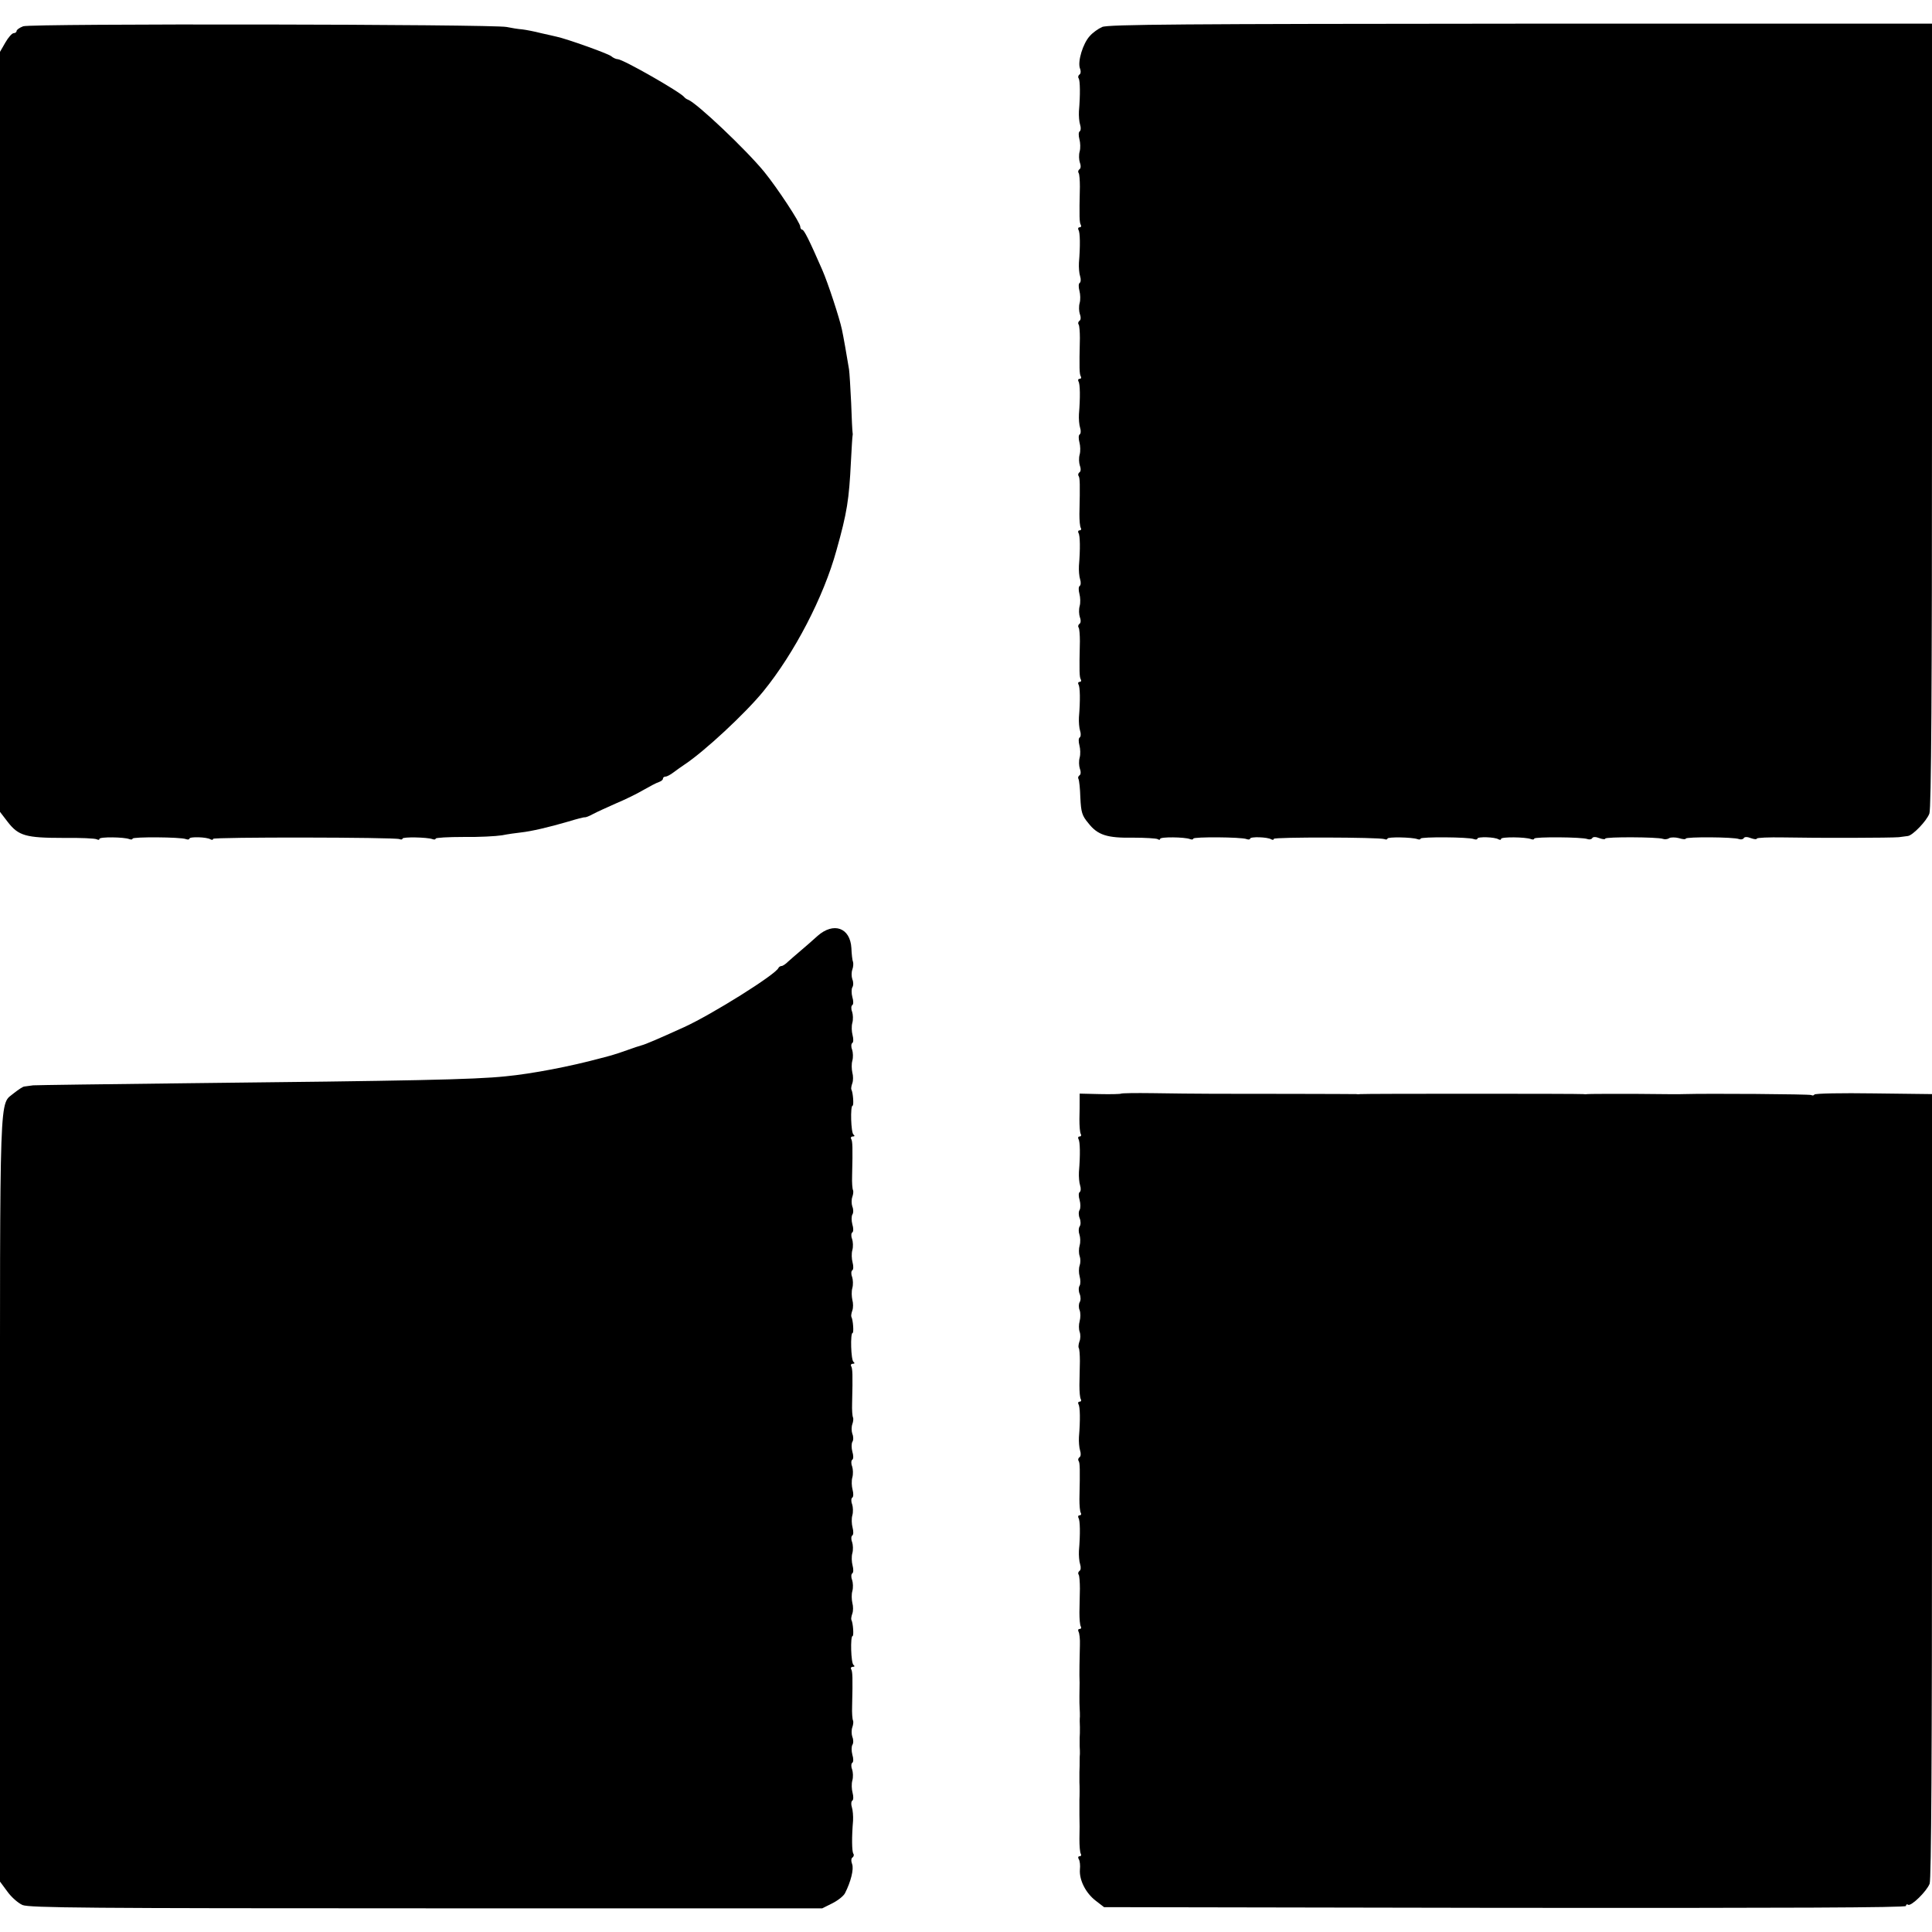
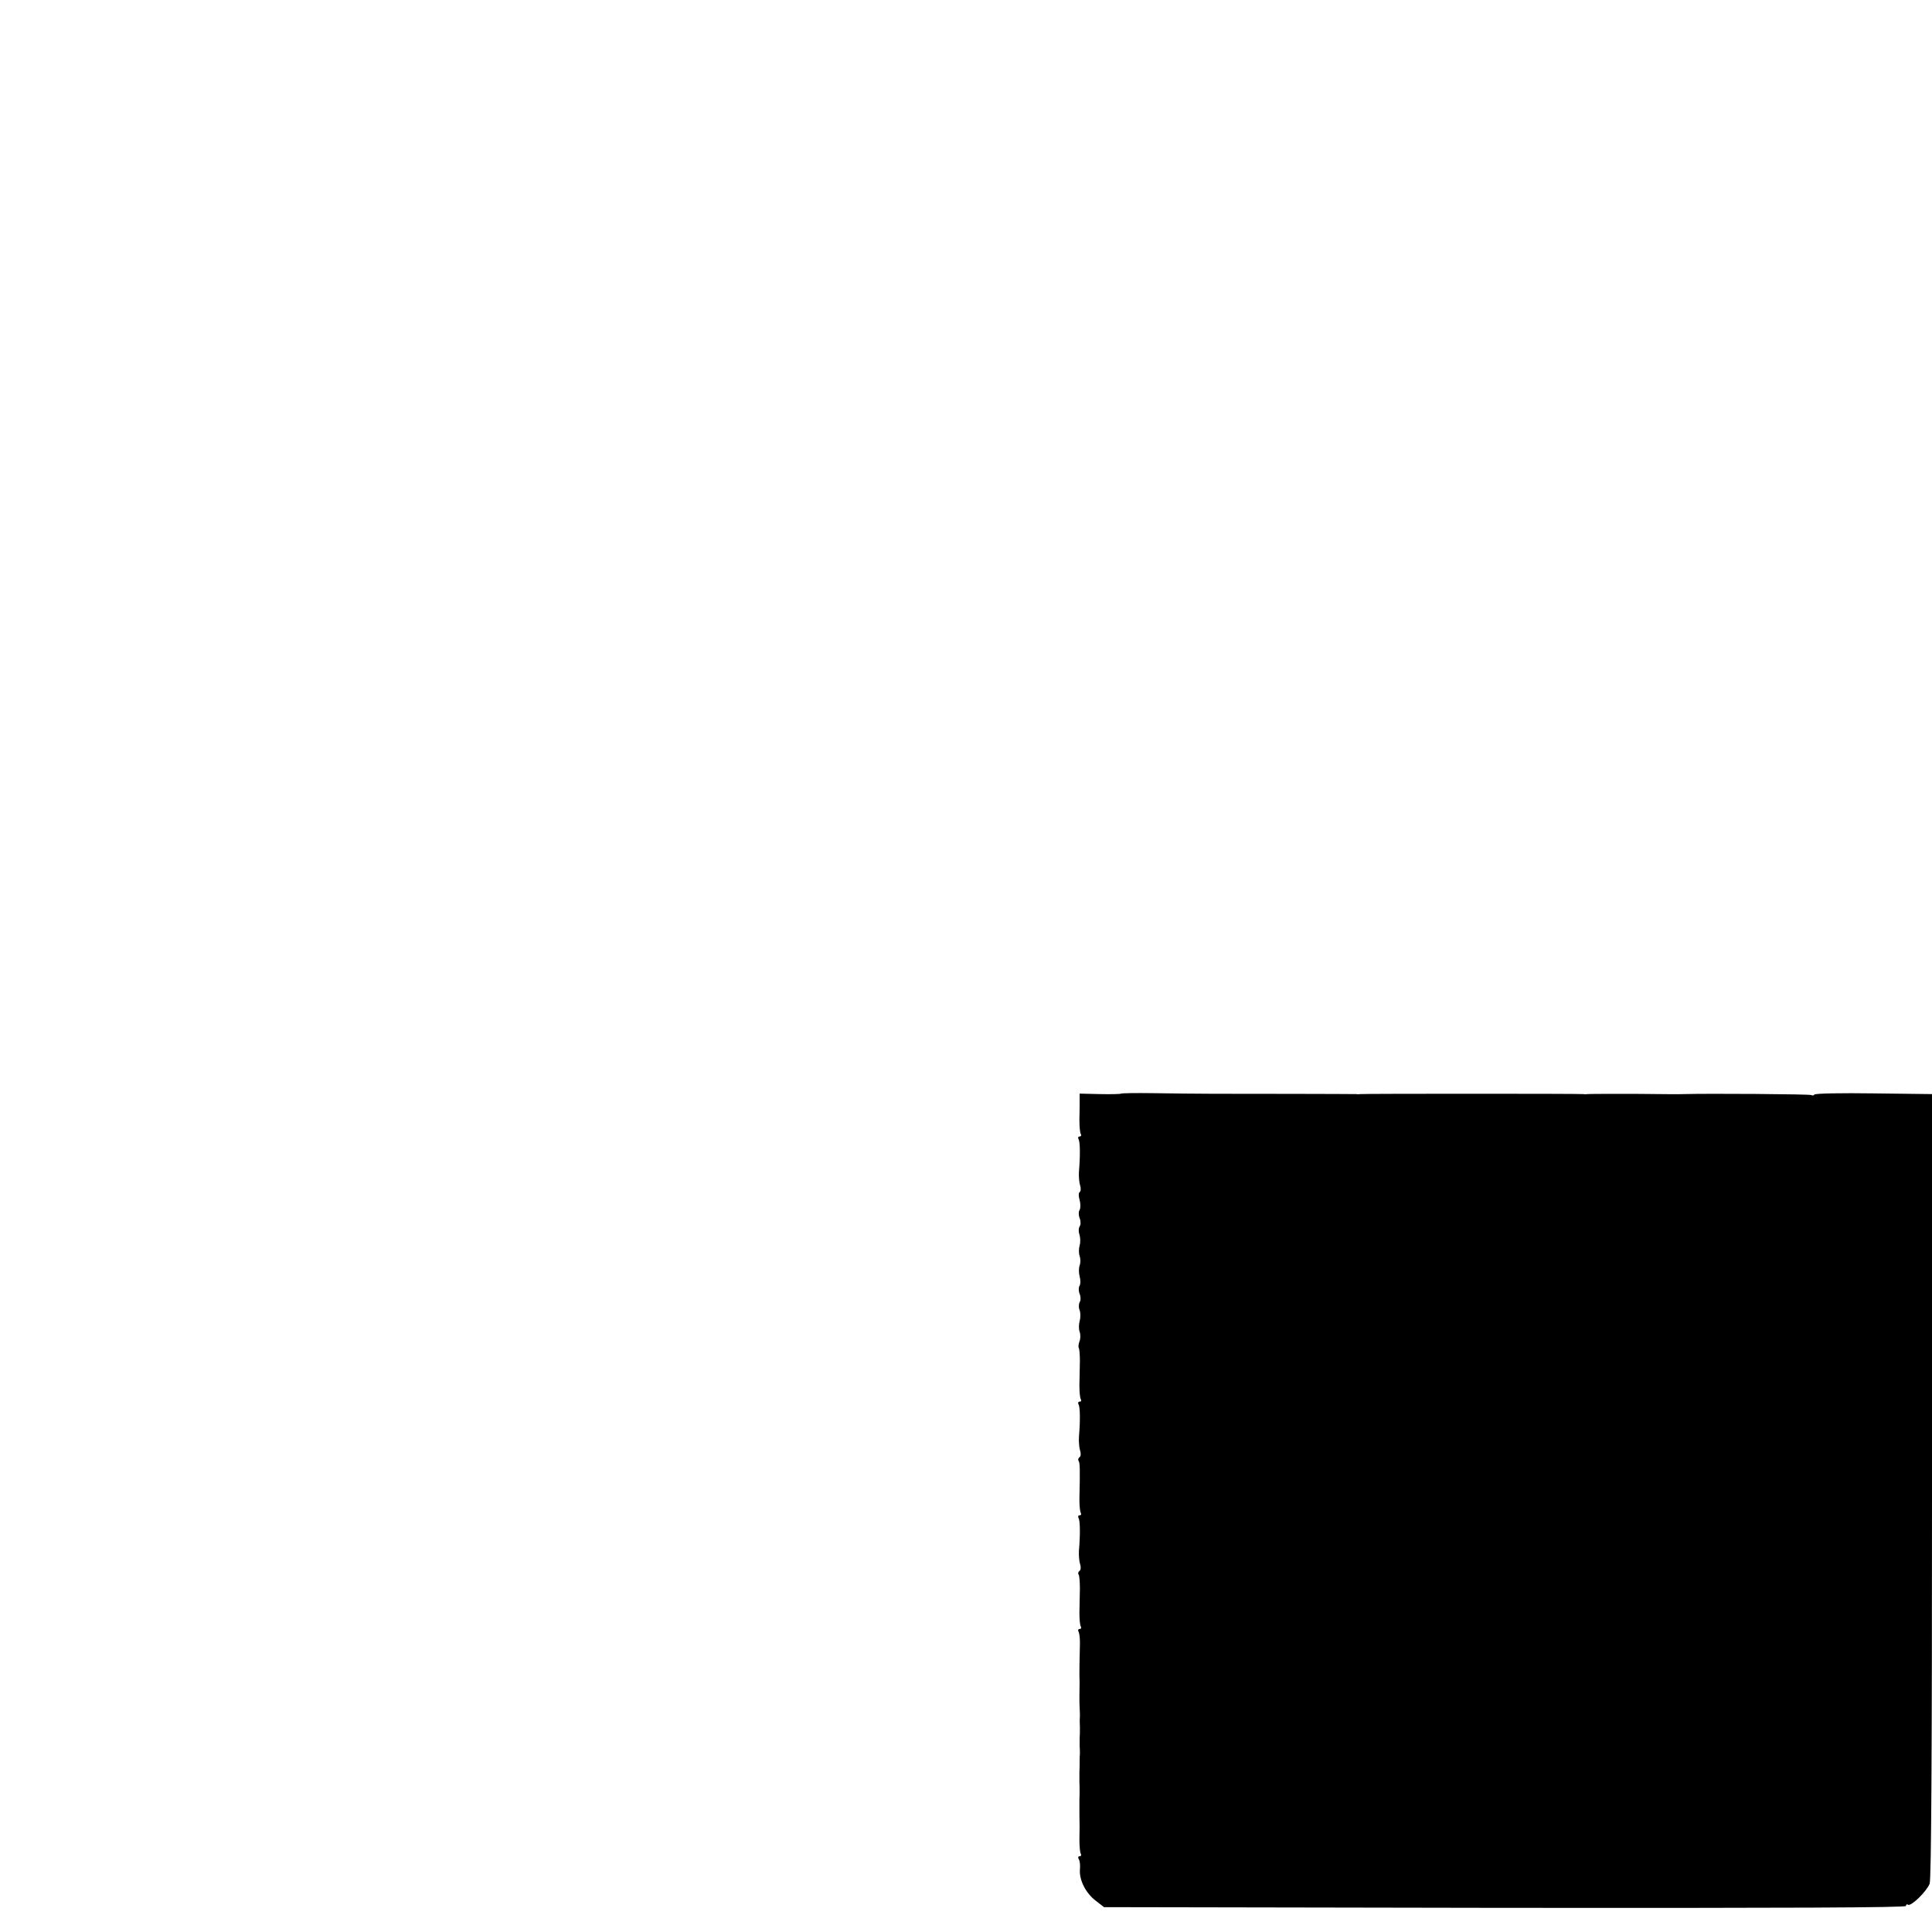
<svg xmlns="http://www.w3.org/2000/svg" version="1.0" width="816pt" height="816pt" viewBox="0 0 816 816" preserveAspectRatio="xMidYMid meet">
  <g transform="translate(0,816) scale(0.1,-0.1)" fill="#000000" stroke="none">
-     <path d="M98 8049 c-16 -6 -28 -15 -28 -20 0 -5 -6 -9 -12 -9 -7 0 -23 -18 -35 -39 l-23 -40 0 -1605 0 -1605 33 -43 c45 -58 76 -67 234 -67 72 1 136 -2 142 -6 6 -3 11 -3 11 2 0 9 103 8 126 -1 8 -3 14 -2 14 2 0 8 203 7 225 -2 8 -3 15 -2 15 2 0 9 74 7 89 -3 6 -3 11 -3 11 2 0 8 765 7 787 -1 7 -3 13 -2 13 2 0 8 104 6 126 -2 8 -3 14 -2 14 2 0 4 53 7 118 7 64 -1 137 3 162 7 25 5 61 10 80 12 45 5 118 22 200 46 36 11 67 19 70 18 3 -1 19 5 35 14 17 9 59 28 95 44 36 15 88 40 115 56 28 16 58 32 68 35 9 3 17 9 17 14 0 5 5 9 11 9 6 0 21 8 34 18 12 9 33 24 45 32 85 56 258 217 334 310 131 161 255 399 309 596 45 160 53 213 61 374 3 58 6 107 7 110 1 3 1 9 0 13 -1 5 -4 61 -6 125 -3 64 -7 128 -9 142 -8 50 -25 146 -30 168 -10 48 -60 200 -83 252 -55 126 -77 170 -85 170 -4 0 -8 6 -8 13 0 16 -96 162 -152 231 -77 94 -285 291 -322 305 -6 2 -13 7 -16 11 -16 21 -259 160 -281 160 -7 0 -20 6 -28 13 -14 11 -187 73 -230 82 -9 2 -38 9 -66 15 -27 7 -63 14 -80 16 -16 1 -46 6 -65 10 -57 12 -2011 15 -2042 3z" />
-     <path d="M4655 8046 c-16 -7 -40 -24 -52 -38 -29 -31 -52 -107 -42 -136 5 -12 4 -24 -2 -27 -5 -4 -7 -11 -3 -16 6 -10 7 -69 1 -139 -1 -19 1 -45 5 -57 4 -12 3 -25 -2 -28 -5 -3 -5 -18 -1 -33 4 -15 5 -38 1 -52 -4 -14 -3 -35 1 -47 5 -13 4 -25 -2 -28 -5 -4 -7 -11 -3 -16 3 -5 5 -31 5 -57 -3 -131 -2 -152 4 -162 3 -5 1 -10 -5 -10 -6 0 -8 -5 -5 -11 7 -10 8 -67 2 -139 -1 -19 1 -45 5 -57 4 -12 3 -25 -2 -28 -5 -3 -5 -18 -1 -33 4 -15 5 -38 1 -52 -4 -14 -3 -35 1 -47 5 -13 4 -25 -2 -28 -5 -4 -7 -11 -3 -16 3 -5 5 -31 5 -57 -3 -131 -2 -152 4 -162 3 -5 1 -10 -5 -10 -6 0 -8 -5 -5 -11 7 -10 8 -67 2 -139 -1 -19 1 -45 5 -57 4 -12 3 -25 -2 -28 -5 -3 -5 -18 -1 -33 4 -15 5 -38 1 -52 -4 -14 -3 -35 1 -47 5 -13 4 -25 -2 -28 -5 -4 -7 -11 -3 -16 5 -9 6 -30 3 -161 0 -26 2 -52 6 -58 3 -5 1 -10 -5 -10 -6 0 -8 -5 -5 -11 7 -10 8 -67 2 -139 -1 -19 1 -45 5 -57 4 -12 3 -25 -2 -28 -5 -3 -5 -18 -1 -33 4 -15 5 -38 1 -52 -4 -14 -3 -35 1 -47 5 -13 4 -25 -2 -28 -5 -4 -7 -11 -3 -16 3 -5 5 -31 5 -57 -3 -131 -2 -152 4 -162 3 -5 1 -10 -5 -10 -6 0 -8 -5 -5 -11 7 -10 8 -67 2 -139 -1 -19 1 -45 5 -57 4 -12 3 -25 -2 -28 -5 -3 -5 -18 -1 -33 4 -15 5 -38 1 -52 -4 -14 -3 -35 1 -47 5 -13 4 -25 -2 -28 -5 -4 -7 -10 -4 -15 3 -5 7 -41 8 -79 3 -62 7 -76 34 -108 39 -50 79 -63 189 -61 51 0 97 -3 103 -6 6 -4 11 -4 11 1 0 9 103 8 126 -1 8 -3 14 -2 14 2 0 8 203 7 225 -2 8 -3 15 -2 15 2 0 9 74 7 89 -3 6 -3 11 -3 11 2 0 8 444 7 467 -1 7 -3 13 -2 13 2 0 8 104 6 126 -2 8 -3 14 -2 14 2 0 8 203 7 225 -2 8 -3 15 -2 15 2 0 9 74 7 89 -3 6 -3 11 -3 11 2 0 9 103 8 126 -1 8 -3 14 -2 14 2 0 8 203 7 225 -2 8 -3 17 -1 20 4 3 6 15 6 30 0 14 -5 25 -6 25 -2 0 8 222 7 243 -1 8 -3 20 -2 27 3 7 4 26 4 41 0 16 -5 29 -6 29 -2 0 8 204 7 225 -2 8 -3 17 -1 20 4 3 6 15 6 30 0 14 -5 25 -6 25 -2 0 4 51 6 112 5 151 -3 457 -2 488 1 14 2 31 4 38 5 20 2 80 64 91 95 8 19 11 550 11 1682 l0 1654 -1737 0 c-1426 -1 -1743 -3 -1768 -14z" />
-     <path d="M3453 4207 c-21 -19 -53 -47 -72 -63 -19 -16 -43 -37 -53 -46 -10 -10 -22 -18 -27 -18 -5 0 -11 -4 -13 -8 -10 -27 -280 -196 -398 -250 -110 -50 -164 -73 -180 -77 -8 -2 -35 -11 -60 -20 -25 -9 -52 -18 -60 -20 -8 -3 -33 -9 -55 -15 -126 -34 -286 -65 -400 -76 -134 -14 -407 -19 -1335 -29 -349 -4 -646 -8 -660 -9 -14 -2 -30 -4 -37 -5 -6 0 -25 -13 -43 -27 -64 -55 -60 63 -60 -1714 l0 -1617 31 -42 c17 -24 46 -49 64 -57 29 -12 283 -14 1706 -14 l1672 0 42 21 c24 12 48 31 54 43 25 49 38 102 30 123 -5 13 -4 25 2 28 5 4 7 11 3 16 -6 10 -7 69 -1 139 1 19 -1 45 -5 57 -4 12 -3 25 2 28 5 3 5 18 1 33 -4 15 -5 38 -1 52 4 14 3 35 -1 47 -5 12 -4 25 1 28 5 3 5 18 0 34 -4 15 -4 34 0 41 5 7 5 23 0 34 -4 12 -4 30 0 41 4 11 5 24 3 28 -3 5 -5 32 -4 60 3 123 2 147 -4 157 -3 5 0 10 7 10 8 0 9 3 3 8 -11 7 -14 122 -4 122 6 0 2 56 -5 68 -2 4 0 16 4 27 4 11 4 31 0 45 -3 14 -4 36 0 50 4 14 3 35 -1 47 -5 12 -4 25 1 28 5 3 5 18 1 33 -4 15 -5 38 -1 52 4 14 3 35 -1 47 -5 12 -4 25 1 28 5 3 5 18 1 33 -4 15 -5 38 -1 52 4 14 3 35 -1 47 -5 12 -4 25 1 28 5 3 5 18 1 33 -4 15 -5 38 -1 52 4 14 3 35 -1 47 -5 12 -4 25 1 28 5 3 5 18 0 34 -4 15 -4 34 0 41 5 7 5 23 0 34 -4 12 -4 30 0 41 4 11 5 24 3 28 -3 5 -5 32 -4 60 3 123 2 147 -4 157 -3 5 0 10 7 10 8 0 9 3 3 8 -11 7 -14 122 -4 122 6 0 2 56 -5 68 -2 4 0 16 4 27 4 11 4 31 0 45 -3 14 -4 36 0 50 4 14 3 35 -1 47 -5 12 -4 25 1 28 5 3 5 18 1 33 -4 15 -5 38 -1 52 4 14 3 35 -1 47 -5 12 -4 25 1 28 5 3 5 18 0 34 -4 15 -4 34 0 41 5 7 5 23 0 34 -4 12 -4 30 0 41 4 11 5 24 3 28 -3 5 -5 32 -4 60 3 123 2 147 -4 157 -3 5 0 10 7 10 8 0 9 3 3 8 -11 7 -14 122 -4 122 6 0 2 56 -5 68 -2 4 0 16 4 27 4 11 4 31 0 45 -3 14 -4 36 0 50 4 14 3 35 -1 47 -5 12 -4 25 1 28 5 3 5 18 1 33 -4 15 -5 38 -1 52 4 14 3 35 -1 47 -5 12 -4 25 1 28 5 3 5 18 0 34 -4 15 -4 34 0 41 5 7 5 23 0 34 -4 12 -4 30 0 41 4 11 5 25 3 32 -3 6 -6 33 -7 59 -5 86 -75 111 -143 51z" />
    <path d="M4735 3541 c-3 -2 -43 -3 -90 -2 l-85 2 0 -28 c0 -15 0 -51 -1 -80 0 -29 2 -57 6 -63 3 -5 1 -10 -5 -10 -6 0 -8 -5 -5 -11 7 -10 8 -67 2 -139 -1 -19 1 -45 5 -57 4 -12 3 -25 -2 -28 -5 -3 -5 -18 0 -34 4 -15 4 -34 0 -41 -5 -7 -5 -23 0 -35 5 -12 5 -28 0 -35 -5 -7 -5 -23 -1 -34 4 -12 5 -32 1 -46 -4 -14 -4 -34 0 -45 4 -11 4 -29 0 -40 -4 -11 -4 -32 0 -46 4 -15 4 -32 0 -39 -5 -7 -5 -23 0 -35 5 -12 5 -28 0 -35 -4 -7 -5 -23 0 -34 4 -11 4 -32 0 -46 -4 -14 -4 -34 0 -45 4 -11 4 -30 -1 -41 -4 -12 -5 -24 -3 -27 3 -3 5 -28 5 -56 -1 -28 -1 -73 -2 -101 0 -27 2 -54 6 -60 3 -5 1 -10 -5 -10 -6 0 -8 -5 -5 -11 7 -10 8 -67 2 -139 -1 -19 1 -45 5 -57 4 -12 3 -25 -3 -28 -5 -4 -7 -11 -3 -16 5 -9 6 -30 3 -161 0 -26 2 -52 6 -58 3 -5 1 -10 -5 -10 -6 0 -8 -5 -5 -11 7 -10 8 -67 2 -139 -1 -19 1 -45 5 -57 4 -12 3 -25 -3 -28 -5 -4 -7 -11 -3 -16 3 -5 5 -32 5 -59 -1 -28 -1 -72 -2 -100 0 -27 2 -54 6 -60 3 -5 1 -10 -5 -10 -6 0 -8 -5 -5 -11 4 -6 7 -32 6 -57 -2 -79 -2 -106 -2 -127 1 -20 1 -36 0 -90 0 -16 0 -39 1 -50 1 -11 1 -27 1 -35 -1 -8 -1 -28 0 -45 0 -16 0 -37 -1 -45 0 -8 0 -24 0 -35 1 -11 1 -26 1 -32 -1 -7 -1 -21 -1 -30 0 -10 0 -31 -1 -48 0 -16 0 -36 0 -42 1 -16 1 -58 0 -75 0 -7 0 -35 0 -63 1 -27 1 -73 0 -102 0 -29 2 -57 6 -63 3 -5 1 -10 -5 -10 -6 0 -8 -5 -4 -12 5 -7 7 -27 5 -45 -3 -44 25 -99 67 -131 l35 -27 1694 -3 c1198 -1 1693 1 1693 8 0 6 4 9 9 5 13 -7 78 56 91 89 7 18 10 561 10 1681 l0 1654 -246 3 c-135 2 -248 0 -251 -5 -2 -4 -8 -5 -13 -2 -6 4 -436 7 -540 4 -8 -1 -100 0 -205 1 -104 0 -194 0 -200 -1 -5 -1 -13 -1 -18 0 -10 2 -930 2 -942 0 -5 -1 -13 -1 -17 0 -4 0 -126 1 -270 1 -292 0 -402 0 -591 3 -71 1 -130 0 -132 -2z" />
  </g>
</svg>